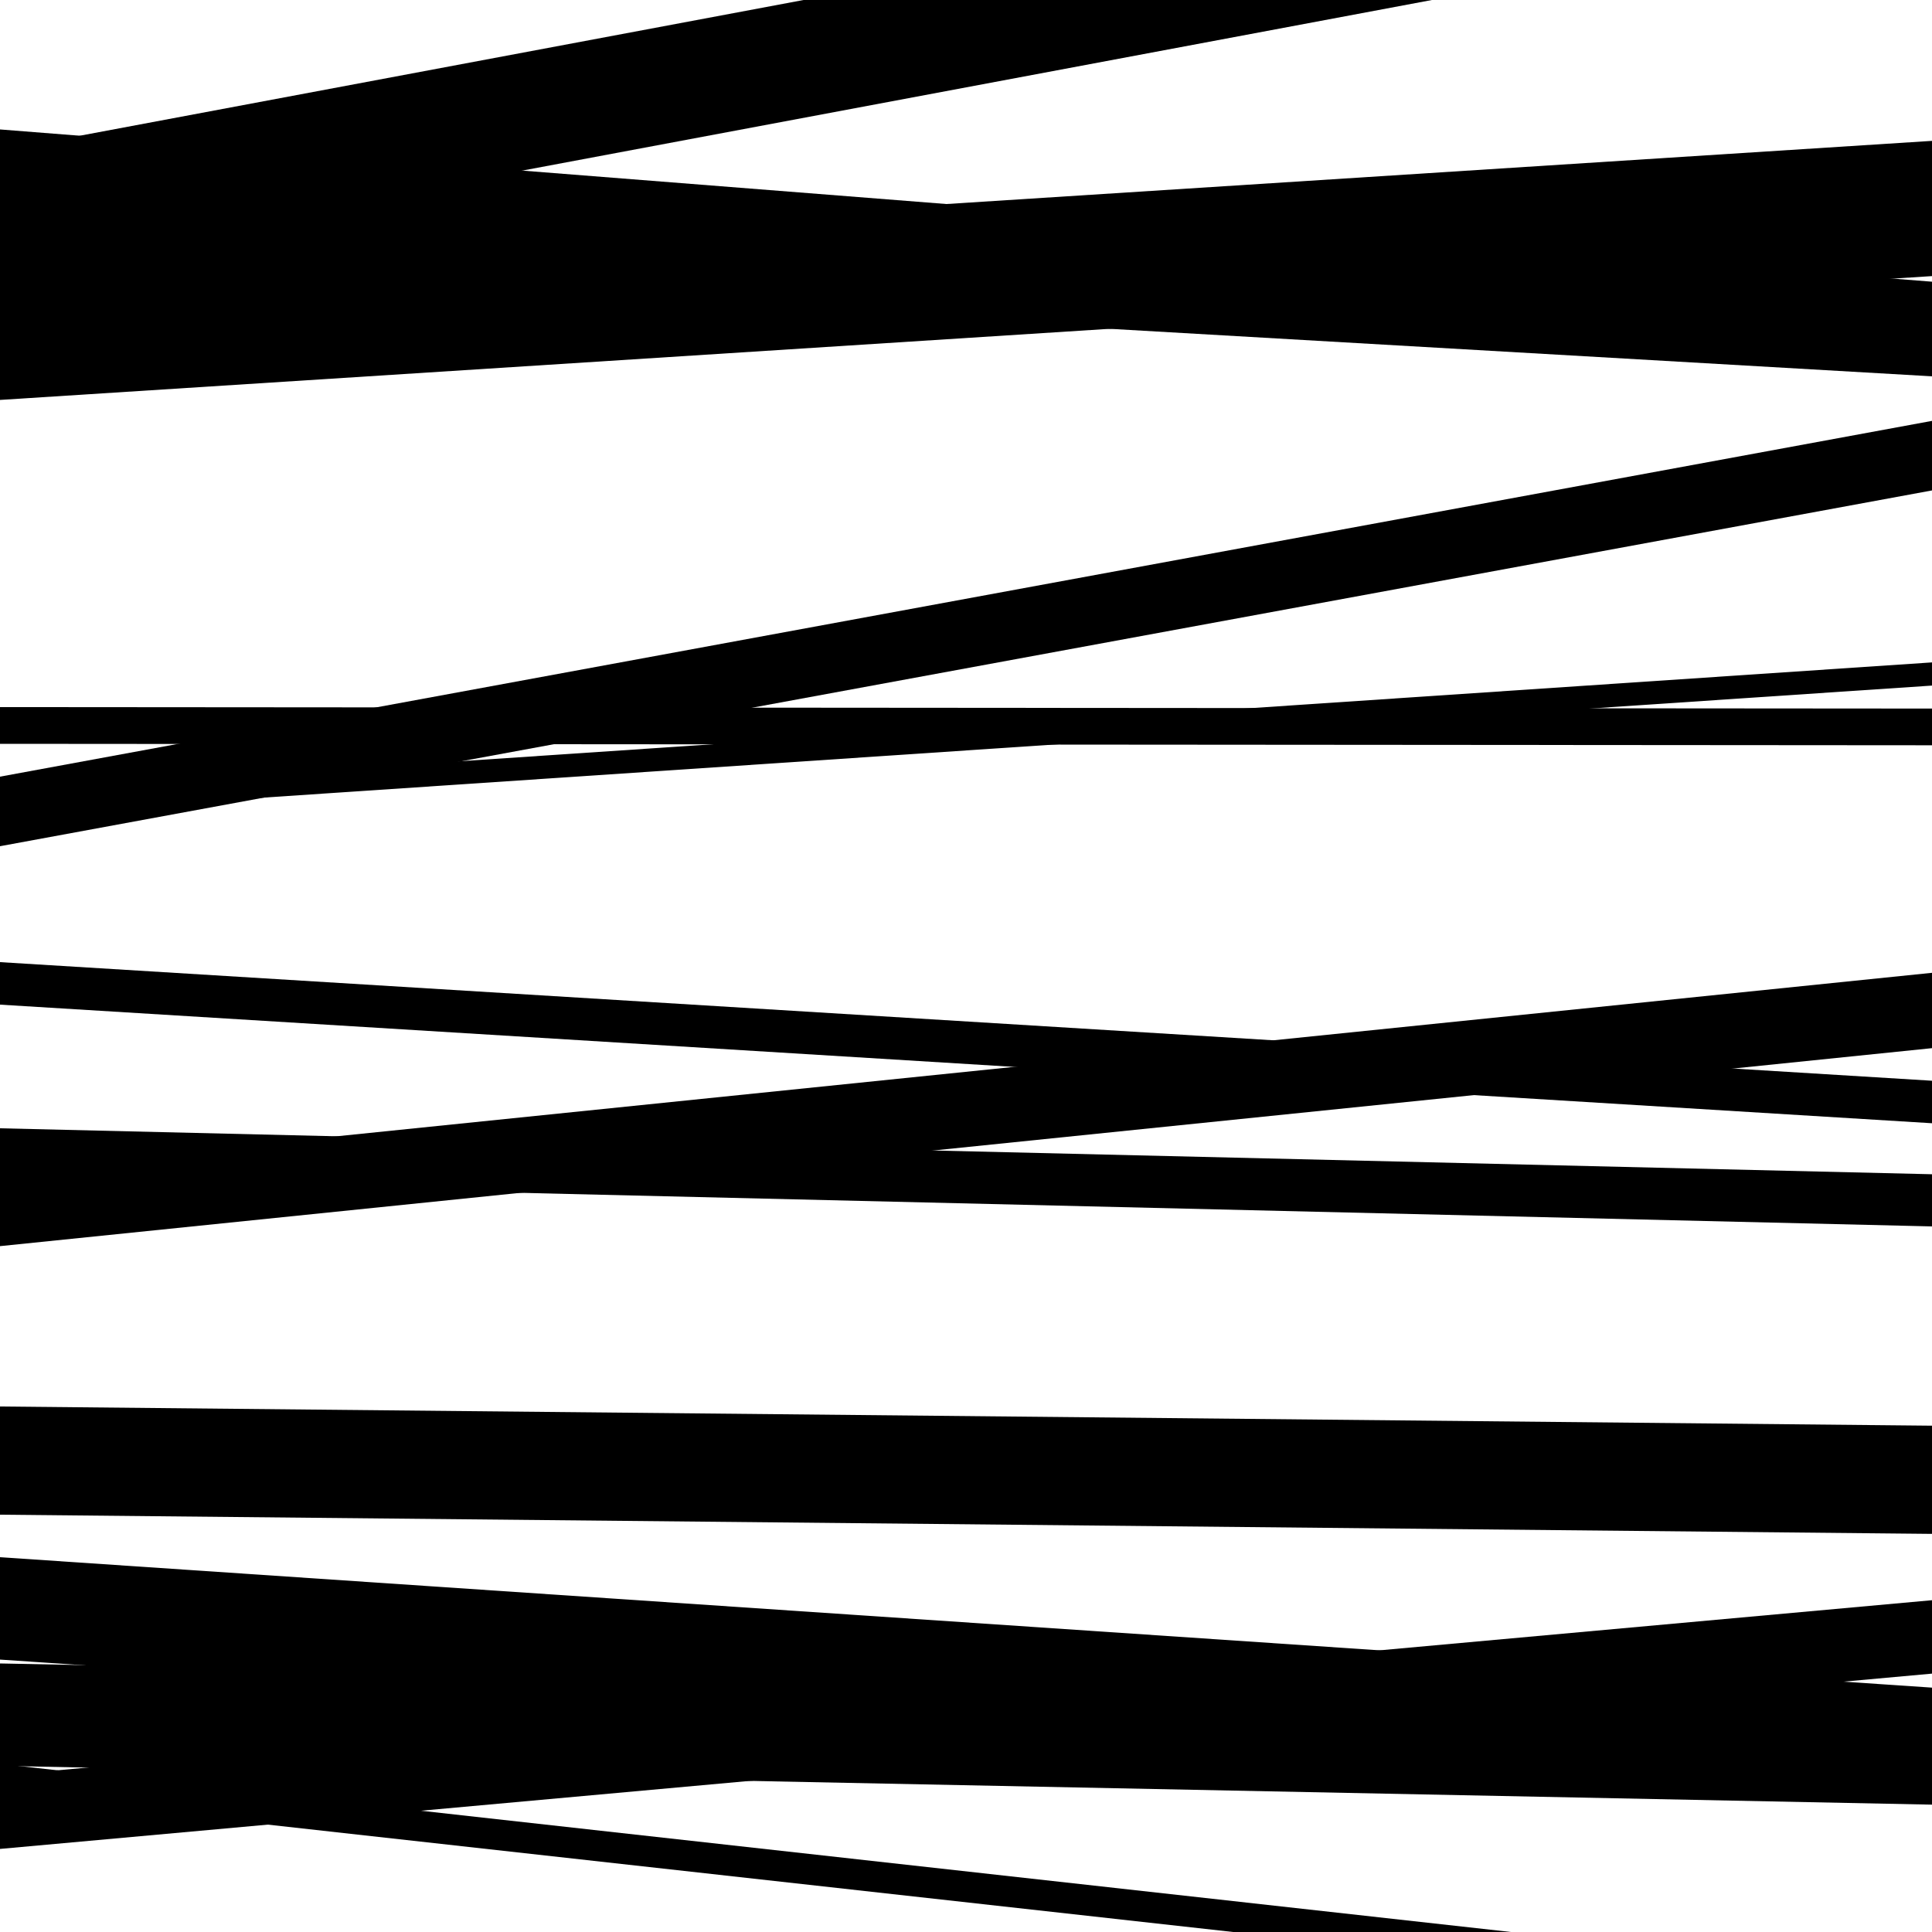
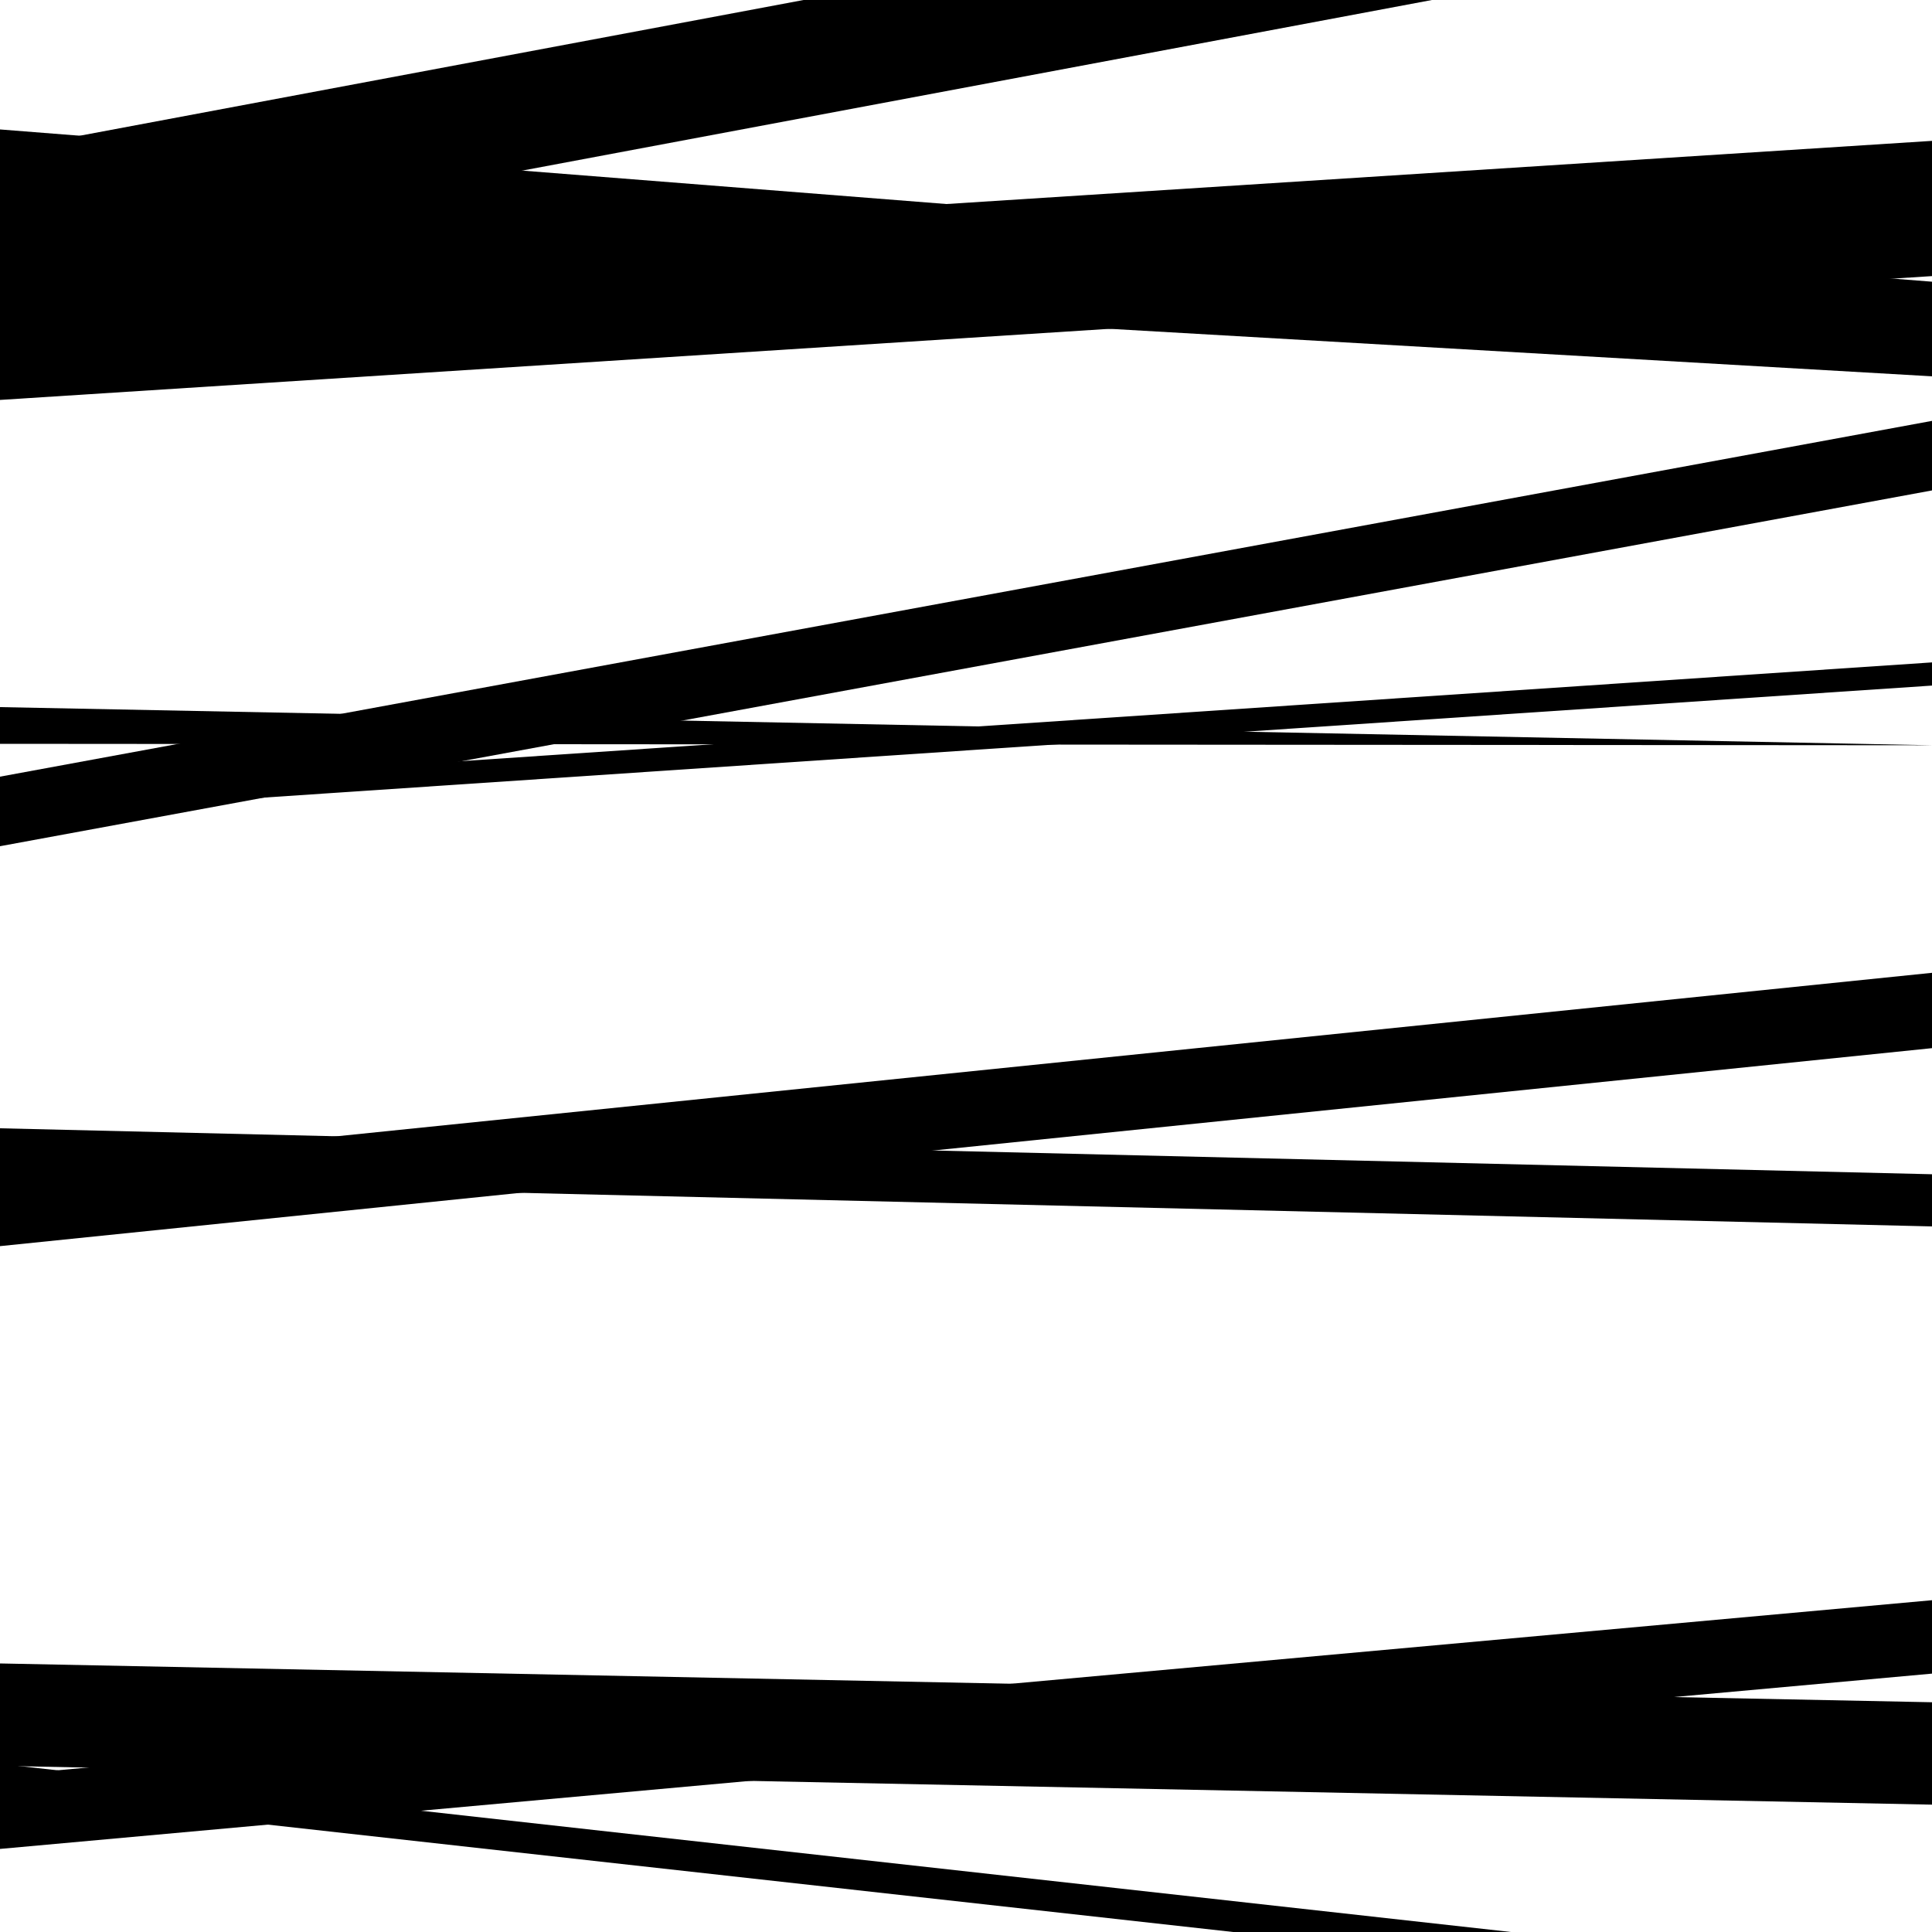
<svg xmlns="http://www.w3.org/2000/svg" viewBox="0 0 1000 1000" height="1000" width="1000">
-   <rect x="0" y="0" width="1000" height="1000" fill="#ffffff" />
  <path opacity="0.8" d="M 0 957 L 1000 866.263 L 1000 828.263 L 0 919 Z" fill="hsl(140, 15%, 50%)" />
  <path opacity="0.8" d="M 0 113 L 1000 191.805 L 1000 145.805 L 0 67 Z" fill="hsl(145, 25%, 70%)" />
  <path opacity="0.8" d="M 0 438 L 1000 253.843 L 1000 217.843 L 0 402 Z" fill="hsl(150, 30%, 90%)" />
  <path opacity="0.8" d="M 0 611 L 1000 634.79 L 1000 607.79 L 0 584 Z" fill="hsl(135, 10%, 30%)" />
-   <path opacity="0.8" d="M 0 859 L 1000 926.517 L 1000 873.517 L 0 806 Z" fill="hsl(140, 15%, 50%)" />
  <path opacity="0.8" d="M 0 137 L 1000 194.783 L 1000 165.783 L 0 108 Z" fill="hsl(145, 25%, 70%)" />
-   <path opacity="0.8" d="M 0 385 L 1000 385.753 L 1000 366.753 L 0 366 Z" fill="hsl(150, 30%, 90%)" />
+   <path opacity="0.8" d="M 0 385 L 1000 385.753 L 0 366 Z" fill="hsl(150, 30%, 90%)" />
  <path opacity="0.8" d="M 0 645 L 1000 542.523 L 1000 503.523 L 0 606 Z" fill="hsl(135, 10%, 30%)" />
  <path opacity="0.8" d="M 0 914 L 1000 934.082 L 1000 881.082 L 0 861 Z" fill="hsl(140, 15%, 50%)" />
  <path opacity="0.8" d="M 0 207 L 1000 142.911 L 1000 72.911 L 0 137 Z" fill="hsl(145, 25%, 70%)" />
-   <path opacity="0.8" d="M 0 520 L 1000 581.387 L 1000 559.387 L 0 498 Z" fill="hsl(150, 30%, 90%)" />
-   <path opacity="0.8" d="M 0 784 L 1000 793.933 L 1000 737.933 L 0 728 Z" fill="hsl(135, 10%, 30%)" />
  <path opacity="0.8" d="M 0 929 L 1000 1040.242 L 1000 1024.242 L 0 913 Z" fill="hsl(140, 15%, 50%)" />
  <path opacity="0.8" d="M 0 139 L 1000 -48.542 L 1000 -109.542 L 0 78 Z" fill="hsl(145, 25%, 70%)" />
  <path opacity="0.8" d="M 0 422 L 1000 354.853 L 1000 342.853 L 0 410 Z" fill="hsl(150, 30%, 90%)" />
</svg>